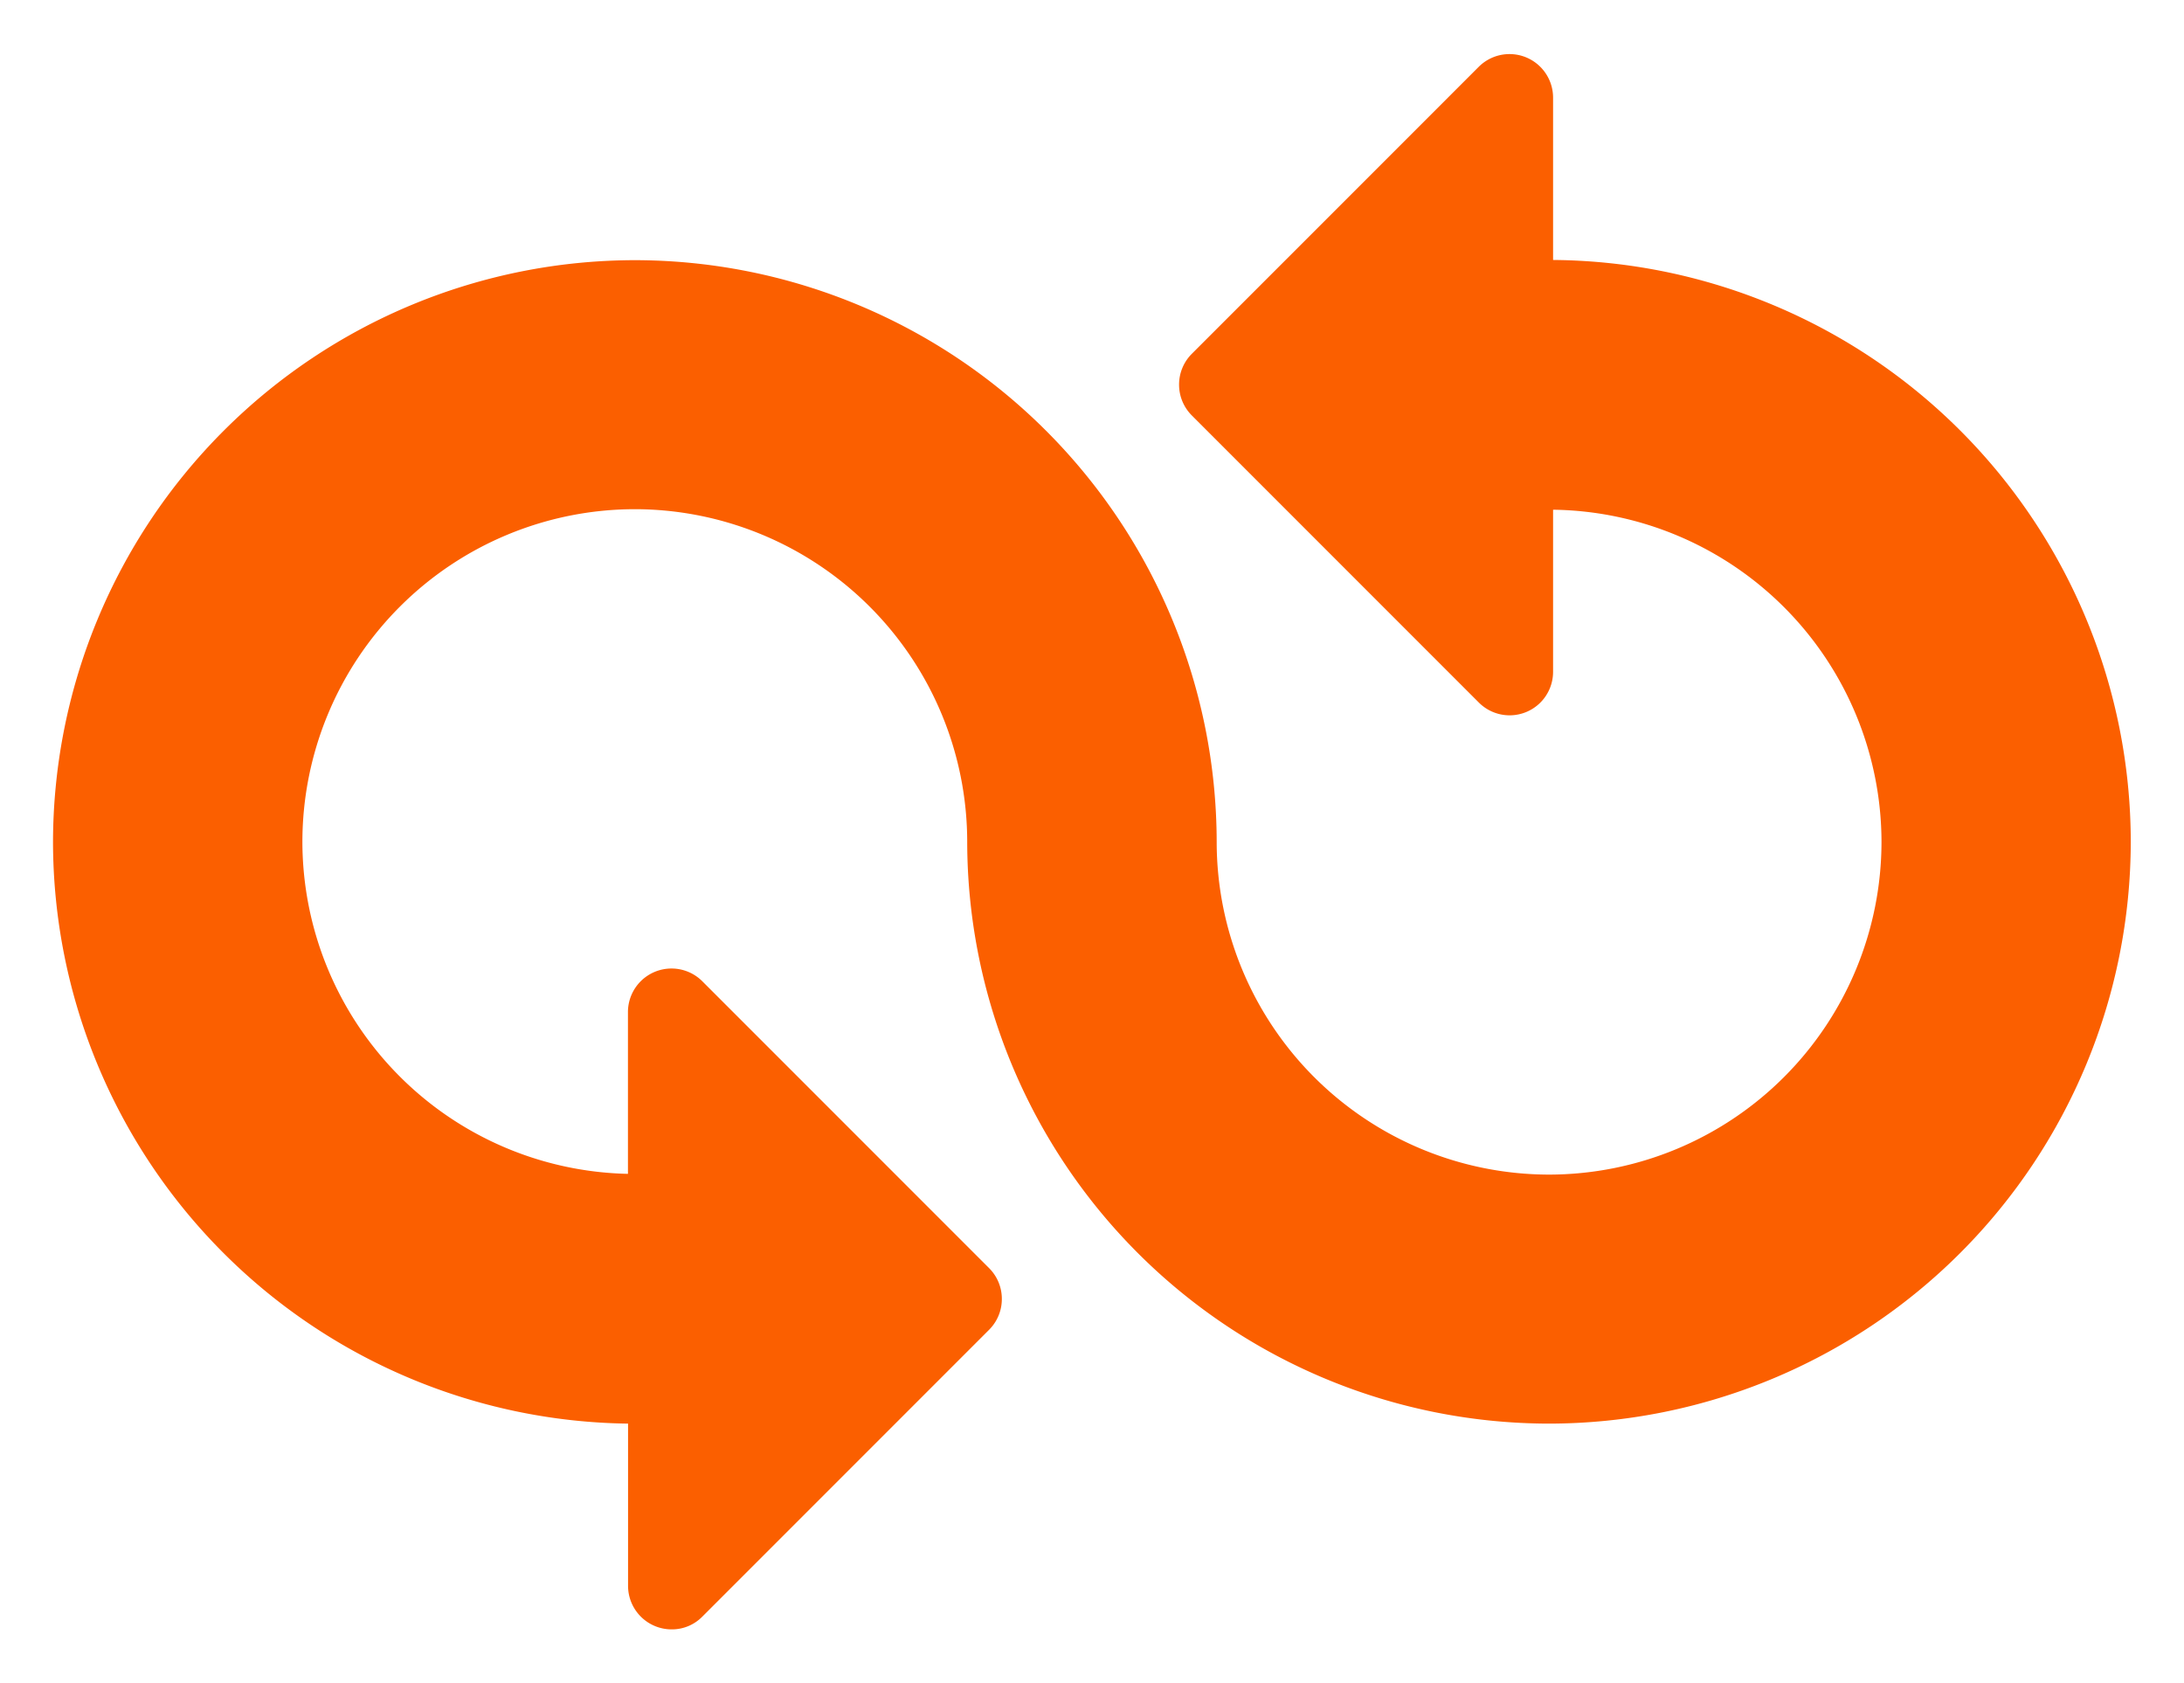
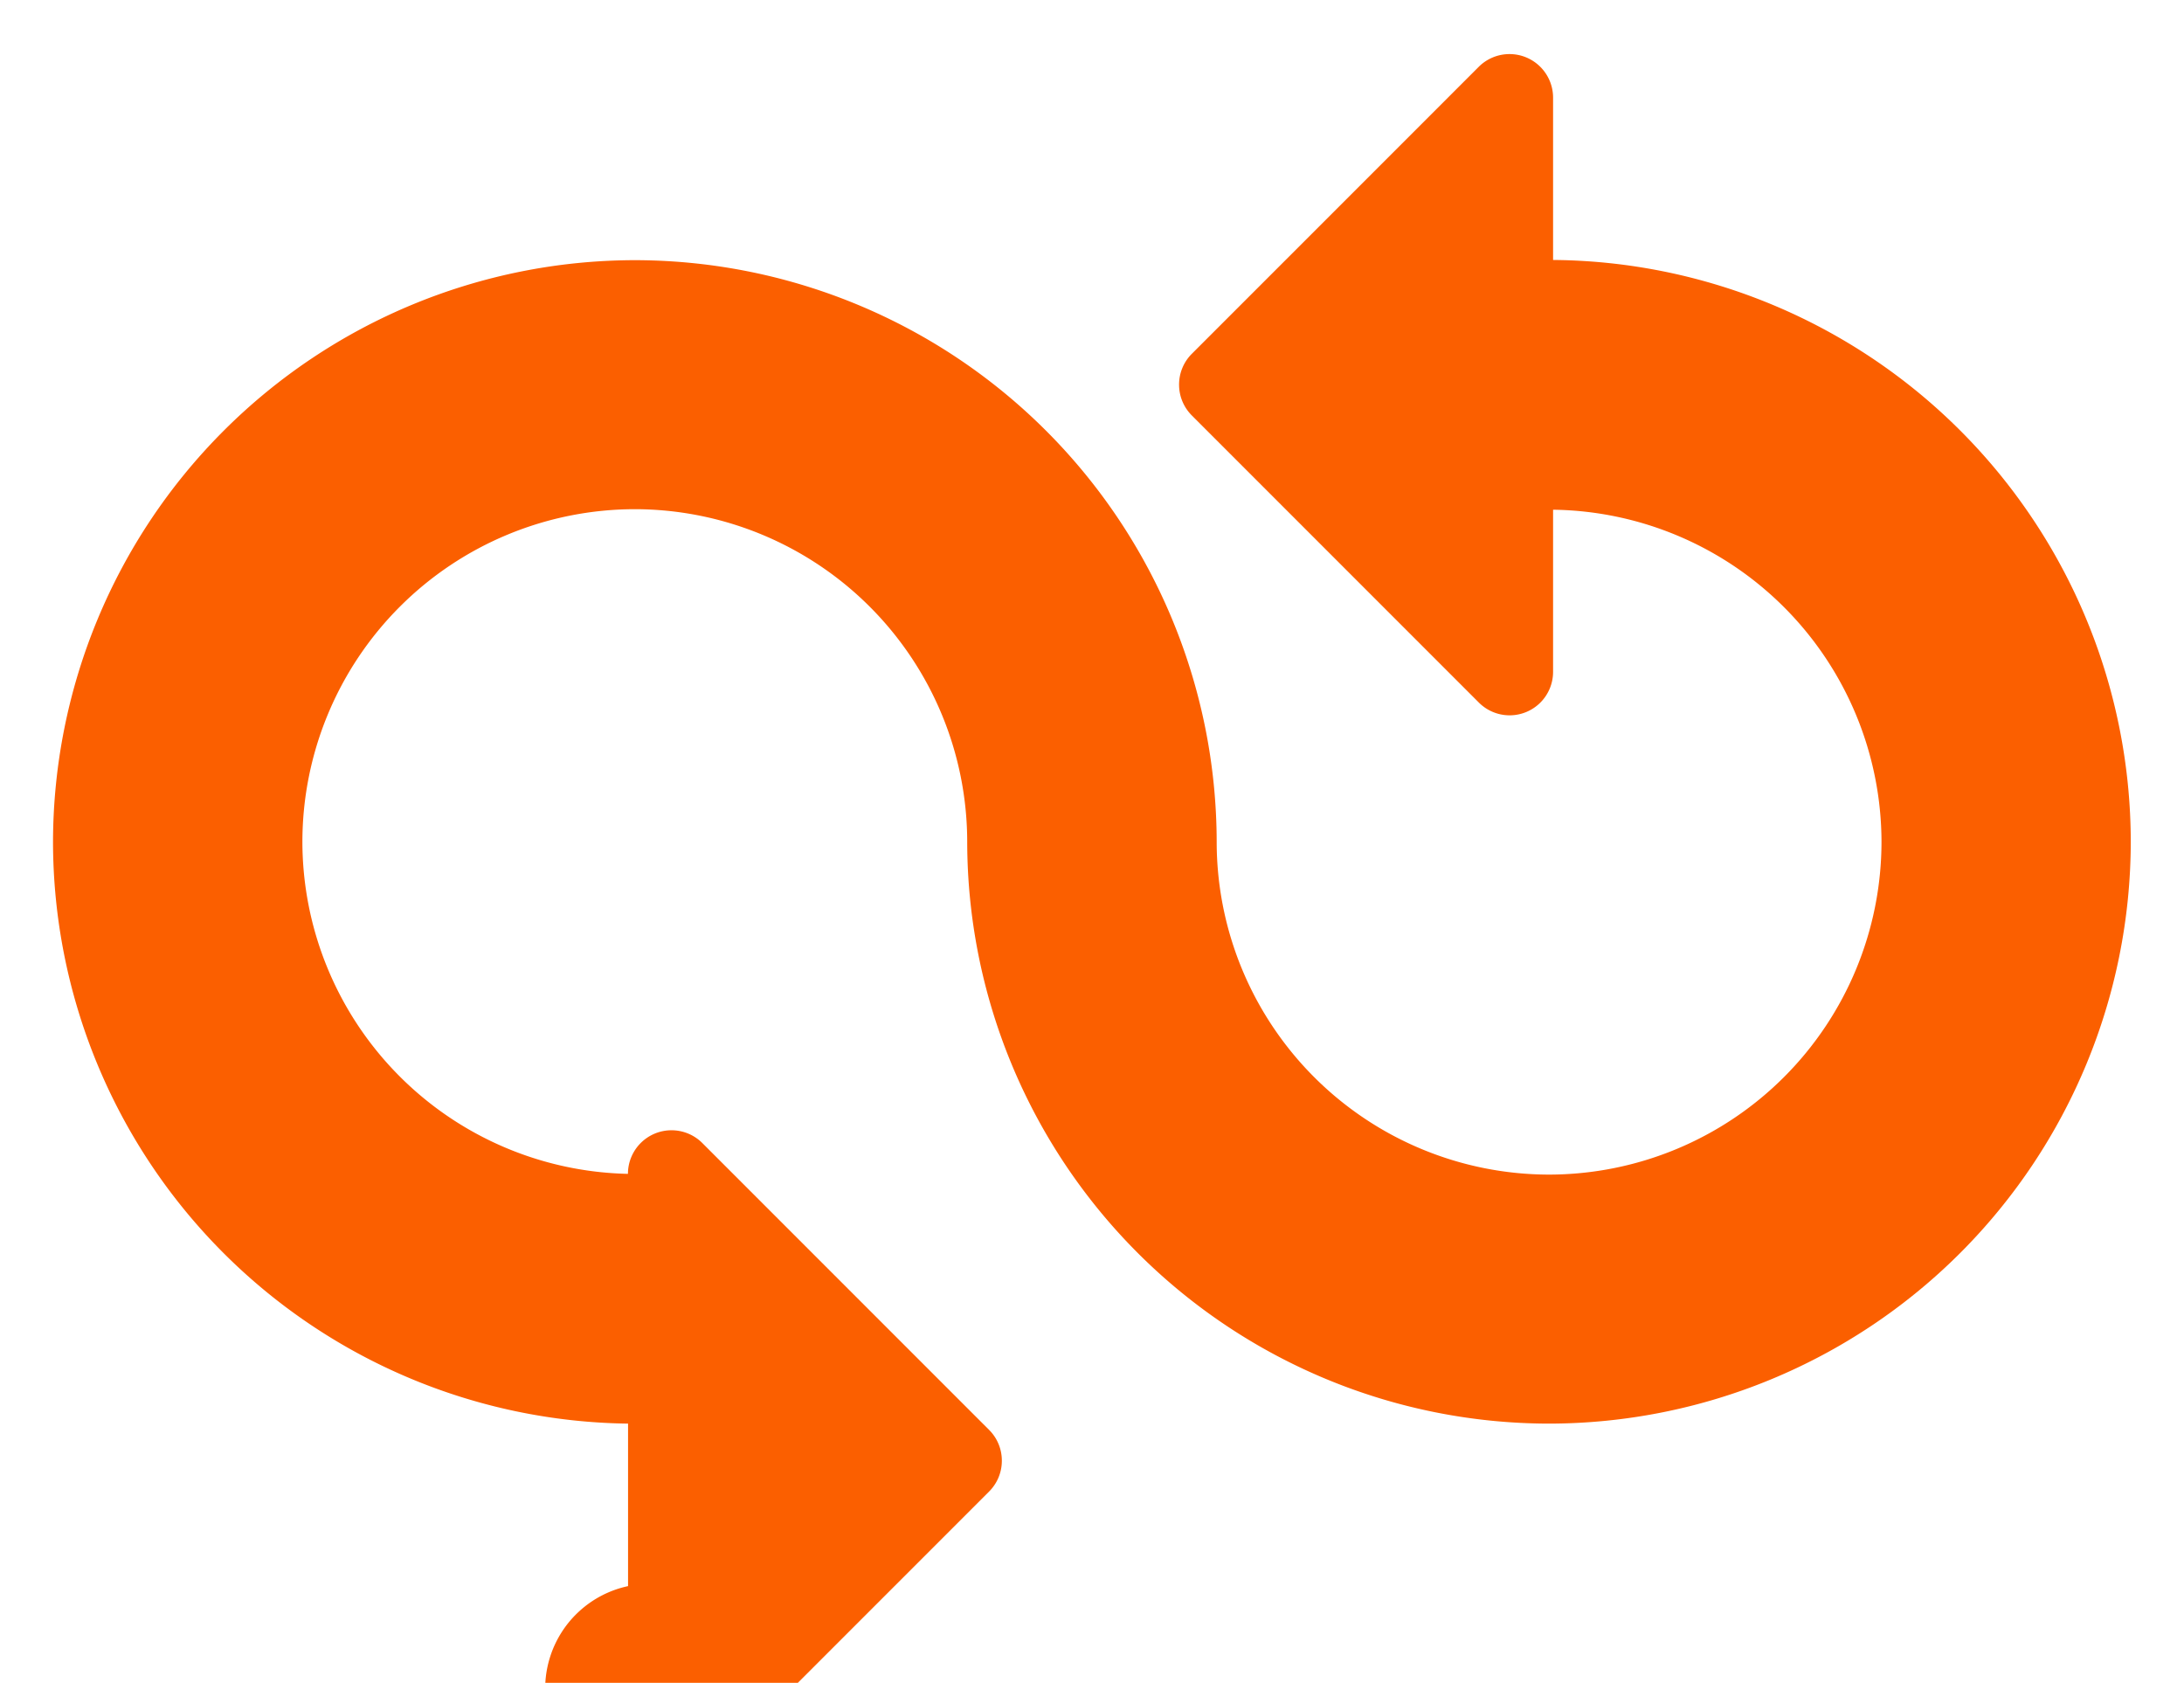
<svg xmlns="http://www.w3.org/2000/svg" width="20.555" height="15.834" viewBox="0 0 20.555 15.834">
  <g id="DevOps_Toolchain" data-name="DevOps Toolchain" transform="translate(-0.636 -6.4)">
-     <path id="Union_4" data-name="Union 4" d="M-235.453-1096.676v-1.529a5.48,5.48,0,0,1-5.412-5.472,5.482,5.482,0,0,1,5.476-5.475,5.481,5.481,0,0,1,5.476,5.475,3.132,3.132,0,0,0,3.128,3.129,3.133,3.133,0,0,0,3.129-3.129,3.132,3.132,0,0,0-3.091-3.127v1.524a.409.409,0,0,1-.7.289l-2.7-2.7a.409.409,0,0,1-.12-.29.409.409,0,0,1,.12-.29l2.7-2.7a.41.41,0,0,1,.7.29v1.527a5.48,5.48,0,0,1,5.437,5.473,5.481,5.481,0,0,1-5.476,5.476,5.481,5.481,0,0,1-5.475-5.476,3.132,3.132,0,0,0-3.129-3.128,3.132,3.132,0,0,0-3.128,3.128,3.13,3.13,0,0,0,3.064,3.126v-1.522a.41.41,0,0,1,.7-.29l2.7,2.7a.408.408,0,0,1,.119.289.408.408,0,0,1-.119.289l-2.7,2.7a.4.4,0,0,1-.286.12A.41.41,0,0,1-235.453-1096.676Z" transform="translate(242 1118)" fill="#fb5f00" stroke="rgba(0,0,0,0)" stroke-miterlimit="10" stroke-width="1" />
+     <path id="Union_4" data-name="Union 4" d="M-235.453-1096.676v-1.529a5.48,5.48,0,0,1-5.412-5.472,5.482,5.482,0,0,1,5.476-5.475,5.481,5.481,0,0,1,5.476,5.475,3.132,3.132,0,0,0,3.128,3.129,3.133,3.133,0,0,0,3.129-3.129,3.132,3.132,0,0,0-3.091-3.127v1.524a.409.409,0,0,1-.7.289l-2.7-2.7a.409.409,0,0,1-.12-.29.409.409,0,0,1,.12-.29l2.7-2.7a.41.41,0,0,1,.7.29v1.527a5.48,5.48,0,0,1,5.437,5.473,5.481,5.481,0,0,1-5.476,5.476,5.481,5.481,0,0,1-5.475-5.476,3.132,3.132,0,0,0-3.129-3.128,3.132,3.132,0,0,0-3.128,3.128,3.13,3.13,0,0,0,3.064,3.126a.41.41,0,0,1,.7-.29l2.7,2.7a.408.408,0,0,1,.119.289.408.408,0,0,1-.119.289l-2.7,2.7a.4.4,0,0,1-.286.12A.41.41,0,0,1-235.453-1096.676Z" transform="translate(242 1118)" fill="#fb5f00" stroke="rgba(0,0,0,0)" stroke-miterlimit="10" stroke-width="1" />
  </g>
</svg>